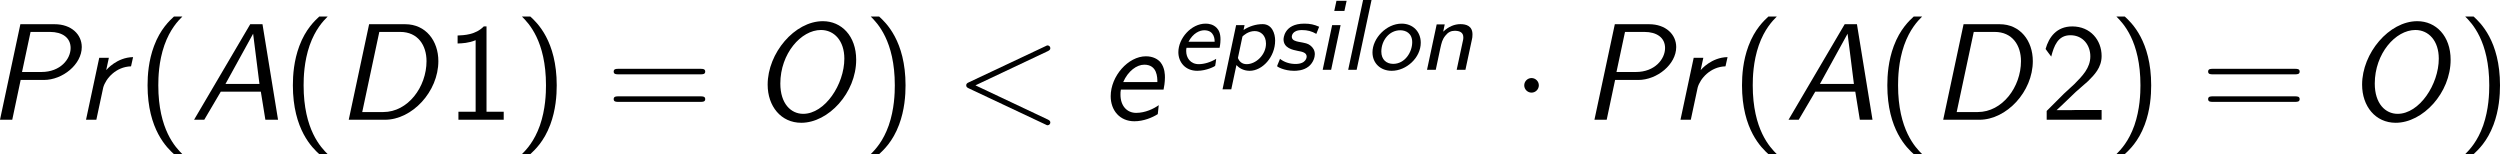
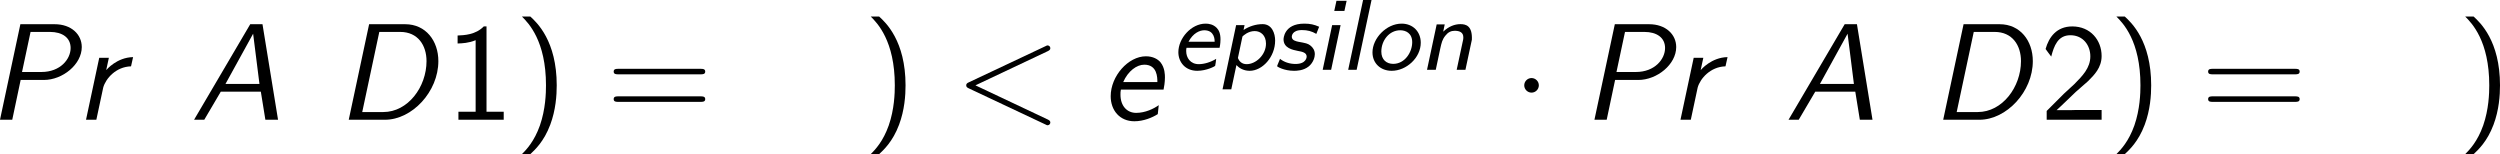
<svg xmlns="http://www.w3.org/2000/svg" xmlns:xlink="http://www.w3.org/1999/xlink" version="1.1" width="223.866pt" height="13.806pt" viewBox="-.304 -.251 223.866 13.806">
  <defs>
    <path id="g2-1" d="M2.095-2.727C2.095-3.044 1.833-3.305 1.516-3.305S.938-3.044 .938-2.727S1.2-2.149 1.516-2.149S2.095-2.411 2.095-2.727Z" />
    <path id="g1-65" d="M5.727-7.571H4.756L.305 0H1.113L2.422-2.225H5.596L5.956 0H6.96L5.727-7.571ZM4.985-6.818L5.487-2.836H2.793L4.985-6.818Z" />
    <path id="g1-68" d="M2.662-7.571L1.047 0H3.916C6.065 0 8.149-2.225 8.149-4.647C8.149-6.251 7.156-7.571 5.52-7.571H2.662ZM3.469-6.96H5.127C6.524-6.96 7.211-5.902 7.211-4.647C7.211-2.596 5.738-.611 3.785-.611H2.116L3.469-6.96Z" />
-     <path id="g1-79" d="M8.313-4.756C8.313-6.644 7.145-7.811 5.673-7.811C3.436-7.811 1.298-5.28 1.298-2.782C1.298-1.069 2.356 .24 3.96 .24C6.109 .24 8.313-2.127 8.313-4.756ZM4.113-.469C3.153-.469 2.302-1.265 2.302-2.869C2.302-5.247 3.949-7.113 5.52-7.113C6.578-7.113 7.375-6.251 7.375-4.844C7.375-2.804 5.836-.469 4.113-.469Z" />
    <path id="g1-80" d="M2.684-3.153H4.516C6.022-3.153 7.527-4.396 7.527-5.76C7.527-6.764 6.698-7.571 5.378-7.571H2.662L1.047 0H2.018L2.684-3.153ZM3.469-6.96H5.007C5.989-6.96 6.644-6.502 6.644-5.684C6.644-4.811 5.836-3.785 4.331-3.785H2.793L3.469-6.96Z" />
    <path id="g1-101" d="M5.029-2.389C5.073-2.575 5.138-3 5.138-3.349C5.138-3.545 5.138-4.113 4.789-4.549C4.582-4.8 4.189-5.029 3.633-5.029C2.225-5.029 .84-3.458 .84-1.865C.84-.742 1.56 .12 2.716 .12C3.447 .12 4.145-.175 4.571-.447C4.593-.589 4.625-.993 4.647-1.156C4.255-.873 3.578-.545 2.858-.545C2.127-.545 1.615-1.102 1.615-1.985C1.615-2.127 1.615-2.247 1.647-2.389H5.029ZM1.833-2.989C2.215-3.862 2.902-4.364 3.502-4.364C4.538-4.364 4.538-3.338 4.538-2.989H1.833Z" />
    <path id="g1-114" d="M4.625-4.964C3.338-4.942 2.531-3.971 2.509-3.949H2.498L2.705-4.909H1.942L.895 0H1.713C1.996-1.342 2.215-2.389 2.258-2.553C2.455-3.262 3.262-4.2 4.462-4.233L4.625-4.964Z" />
-     <path id="g4-40" d="M2.956-8.182C2.607-7.855 1.876-7.189 1.375-5.847C.938-4.68 .862-3.524 .862-2.727C.862 .796 2.433 2.247 2.956 2.727H3.622C3.098 2.204 1.713 .796 1.713-2.727C1.713-3.338 1.745-4.615 2.193-5.902C2.64-7.167 3.262-7.822 3.622-8.182H2.956Z" />
    <path id="g4-41" d="M1.276 2.727C1.625 2.4 2.356 1.735 2.858 .393C3.295-.775 3.371-1.931 3.371-2.727C3.371-6.251 1.8-7.702 1.276-8.182H.611C1.135-7.658 2.52-6.251 2.52-2.727C2.52-2.116 2.487-.84 2.04 .447C1.593 1.713 .971 2.367 .611 2.727H1.276Z" />
    <path id="g4-49" d="M3.262-7.396H3.044C2.4-6.731 1.495-6.698 .971-6.676V-6.044C1.331-6.055 1.855-6.076 2.4-6.305V-.633H1.036V0H4.625V-.633H3.262V-7.396Z" />
    <path id="g4-50" d="M1.898-2.051L.545-.698V0H4.898V-.775H2.913C2.782-.775 2.651-.764 2.52-.764H1.331C1.68-1.069 2.509-1.887 2.847-2.204C3.055-2.4 3.611-2.858 3.818-3.055C4.309-3.545 4.898-4.124 4.898-5.051C4.898-6.305 4.015-7.396 2.575-7.396C1.331-7.396 .72-6.545 .458-5.607C.589-5.422 .644-5.356 .665-5.324C.687-5.302 .796-5.16 .905-5.007C1.124-5.847 1.429-6.698 2.422-6.698C3.447-6.698 4.004-5.88 4.004-5.029C4.004-4.102 3.382-3.48 2.738-2.825L1.898-2.051Z" />
    <path id="g4-61" d="M7.495-3.6C7.658-3.6 7.865-3.6 7.865-3.818S7.658-4.036 7.505-4.036H.971C.818-4.036 .611-4.036 .611-3.818S.818-3.6 .982-3.6H7.495ZM7.505-1.418C7.658-1.418 7.865-1.418 7.865-1.636S7.658-1.855 7.495-1.855H.982C.818-1.855 .611-1.855 .611-1.636S.818-1.418 .971-1.418H7.505Z" />
    <path id="g3-60" d="M7.364-5.433C7.495-5.498 7.571-5.553 7.571-5.673S7.473-5.891 7.353-5.891C7.32-5.891 7.298-5.891 7.156-5.815L1.113-2.967C.993-2.913 .905-2.858 .905-2.727S.993-2.542 1.113-2.487L7.156 .36C7.298 .436 7.32 .436 7.353 .436C7.473 .436 7.571 .338 7.571 .218S7.495 .044 7.364-.022L1.636-2.727L7.364-5.433Z" />
    <path id="g0-101" d="M3.881-1.745C3.945-2.048 3.953-2.287 3.953-2.407C3.953-2.861 3.834-3.14 3.65-3.324C3.379-3.602 3.029-3.658 2.774-3.658C1.634-3.658 .614-2.495 .614-1.395C.614-.622 1.148 .08 2.112 .08C2.853 .08 3.523-.279 3.531-.319C3.555-.367 3.602-.781 3.61-.869C3.188-.606 2.662-.446 2.232-.446C1.562-.446 1.235-.956 1.235-1.482C1.235-1.594 1.235-1.61 1.259-1.745H3.881ZM1.419-2.224C1.785-2.917 2.311-3.132 2.67-3.132C3.491-3.132 3.491-2.359 3.491-2.224H1.419Z" />
    <path id="g0-105" d="M2.566-5.467H1.761L1.586-4.663H2.391L2.566-5.467ZM.669 0H1.339L2.088-3.539H1.419L.669 0Z" />
    <path id="g0-108" d="M2.519-5.531H1.849L.669 0H1.339L2.519-5.531Z" />
-     <path id="g0-110" d="M4.216-2.383C4.248-2.519 4.264-2.606 4.264-2.805C4.264-3.491 3.746-3.618 3.308-3.618C2.853-3.618 2.375-3.435 1.945-3.021L2.064-3.595H1.427L.662 0H1.355L1.706-1.658C1.817-2.152 1.865-2.399 2.128-2.718C2.327-2.973 2.566-3.092 2.853-3.092C3.26-3.092 3.539-2.957 3.539-2.574C3.539-2.455 3.531-2.431 3.523-2.383L3.013 0H3.706L4.216-2.383Z" />
+     <path id="g0-110" d="M4.216-2.383C4.264-3.491 3.746-3.618 3.308-3.618C2.853-3.618 2.375-3.435 1.945-3.021L2.064-3.595H1.427L.662 0H1.355L1.706-1.658C1.817-2.152 1.865-2.399 2.128-2.718C2.327-2.973 2.566-3.092 2.853-3.092C3.26-3.092 3.539-2.957 3.539-2.574C3.539-2.455 3.531-2.431 3.523-2.383L3.013 0H3.706L4.216-2.383Z" />
    <path id="g0-111" d="M4.4-2.144C4.4-3.029 3.77-3.658 2.885-3.658C1.674-3.658 .574-2.495 .574-1.379C.574-.51 1.219 .08 2.096 .08C3.26 .08 4.4-.956 4.4-2.144ZM2.216-.47C1.682-.47 1.275-.805 1.275-1.443C1.275-2.319 1.897-3.132 2.774-3.132C3.196-3.132 3.722-2.917 3.722-2.184C3.722-1.403 3.148-.47 2.216-.47Z" />
    <path id="g0-112" d="M1.451-.375C1.626-.175 1.977 .08 2.503 .08C3.491 .08 4.519-.996 4.519-2.319C4.519-2.877 4.272-3.618 3.531-3.618C2.989-3.618 2.471-3.451 2.016-3.156L2.096-3.539H1.427L.351 1.546H1.044L1.451-.375ZM1.929-2.638C2.008-2.718 2.383-3.068 2.901-3.068C3.371-3.068 3.794-2.734 3.794-2.072C3.794-1.188 2.997-.446 2.264-.446C1.865-.446 1.658-.693 1.57-.94L1.929-2.638Z" />
    <path id="g0-115" d="M3.634-3.411C3.236-3.587 2.925-3.658 2.455-3.658C.813-3.658 .813-2.423 .813-2.415C.813-1.714 1.546-1.578 1.937-1.498C2.295-1.435 2.646-1.363 2.646-1.044C2.646-1.036 2.646-.462 1.761-.462C1.291-.462 .845-.614 .534-.869L.335-.383C.327-.367 .303-.311 .303-.287C.303-.247 .853 .08 1.642 .08C1.817 .08 2.383 .08 2.813-.271C3.188-.582 3.292-1.02 3.292-1.235C3.292-1.538 3.148-1.769 2.925-1.937C2.718-2.088 2.582-2.112 1.977-2.224C1.801-2.264 1.467-2.327 1.467-2.622C1.467-2.646 1.467-3.148 2.271-3.148C2.71-3.148 3.037-3.061 3.411-2.845L3.634-3.411Z" />
  </defs>
  <g id="page1" transform="matrix(1.13 0 0 1.13 -81.418 -67.206)">
    <use x="70.735" y="68.742" xlink:href="#g1-80" />
    <use x="77.704" y="68.742" xlink:href="#g1-114" />
    <use x="82.614" y="68.742" xlink:href="#g4-40" />
    <use x="86.856" y="68.742" xlink:href="#g1-65" />
    <use x="94.129" y="68.742" xlink:href="#g4-40" />
    <use x="98.371" y="68.742" xlink:href="#g1-68" />
    <use x="107.074" y="68.742" xlink:href="#g4-49" />
    <use x="112.529" y="68.742" xlink:href="#g4-41" />
    <use x="119.802" y="68.742" xlink:href="#g4-61" />
    <use x="131.317" y="68.742" xlink:href="#g1-79" />
    <use x="140.171" y="68.742" xlink:href="#g4-41" />
    <use x="147.444" y="68.742" xlink:href="#g3-60" />
    <use x="158.959" y="68.742" xlink:href="#g1-101" />
    <use x="164.547" y="64.783" xlink:href="#g0-101" />
    <use x="168.311" y="64.783" xlink:href="#g0-112" />
    <use x="172.683" y="64.783" xlink:href="#g0-115" />
    <use x="175.929" y="64.783" xlink:href="#g0-105" />
    <use x="177.95" y="64.783" xlink:href="#g0-108" />
    <use x="179.97" y="64.783" xlink:href="#g0-111" />
    <use x="184.204" y="64.783" xlink:href="#g0-110" />
    <use x="191.632" y="68.742" xlink:href="#g2-1" />
    <use x="197.086" y="68.742" xlink:href="#g1-80" />
    <use x="204.056" y="68.742" xlink:href="#g1-114" />
    <use x="208.965" y="68.742" xlink:href="#g4-40" />
    <use x="213.208" y="68.742" xlink:href="#g1-65" />
    <use x="220.481" y="68.742" xlink:href="#g4-40" />
    <use x="224.723" y="68.742" xlink:href="#g1-68" />
    <use x="233.426" y="68.742" xlink:href="#g4-50" />
    <use x="238.881" y="68.742" xlink:href="#g4-41" />
    <use x="246.153" y="68.742" xlink:href="#g4-61" />
    <use x="257.668" y="68.742" xlink:href="#g1-79" />
    <use x="266.523" y="68.742" xlink:href="#g4-41" />
  </g>
</svg>